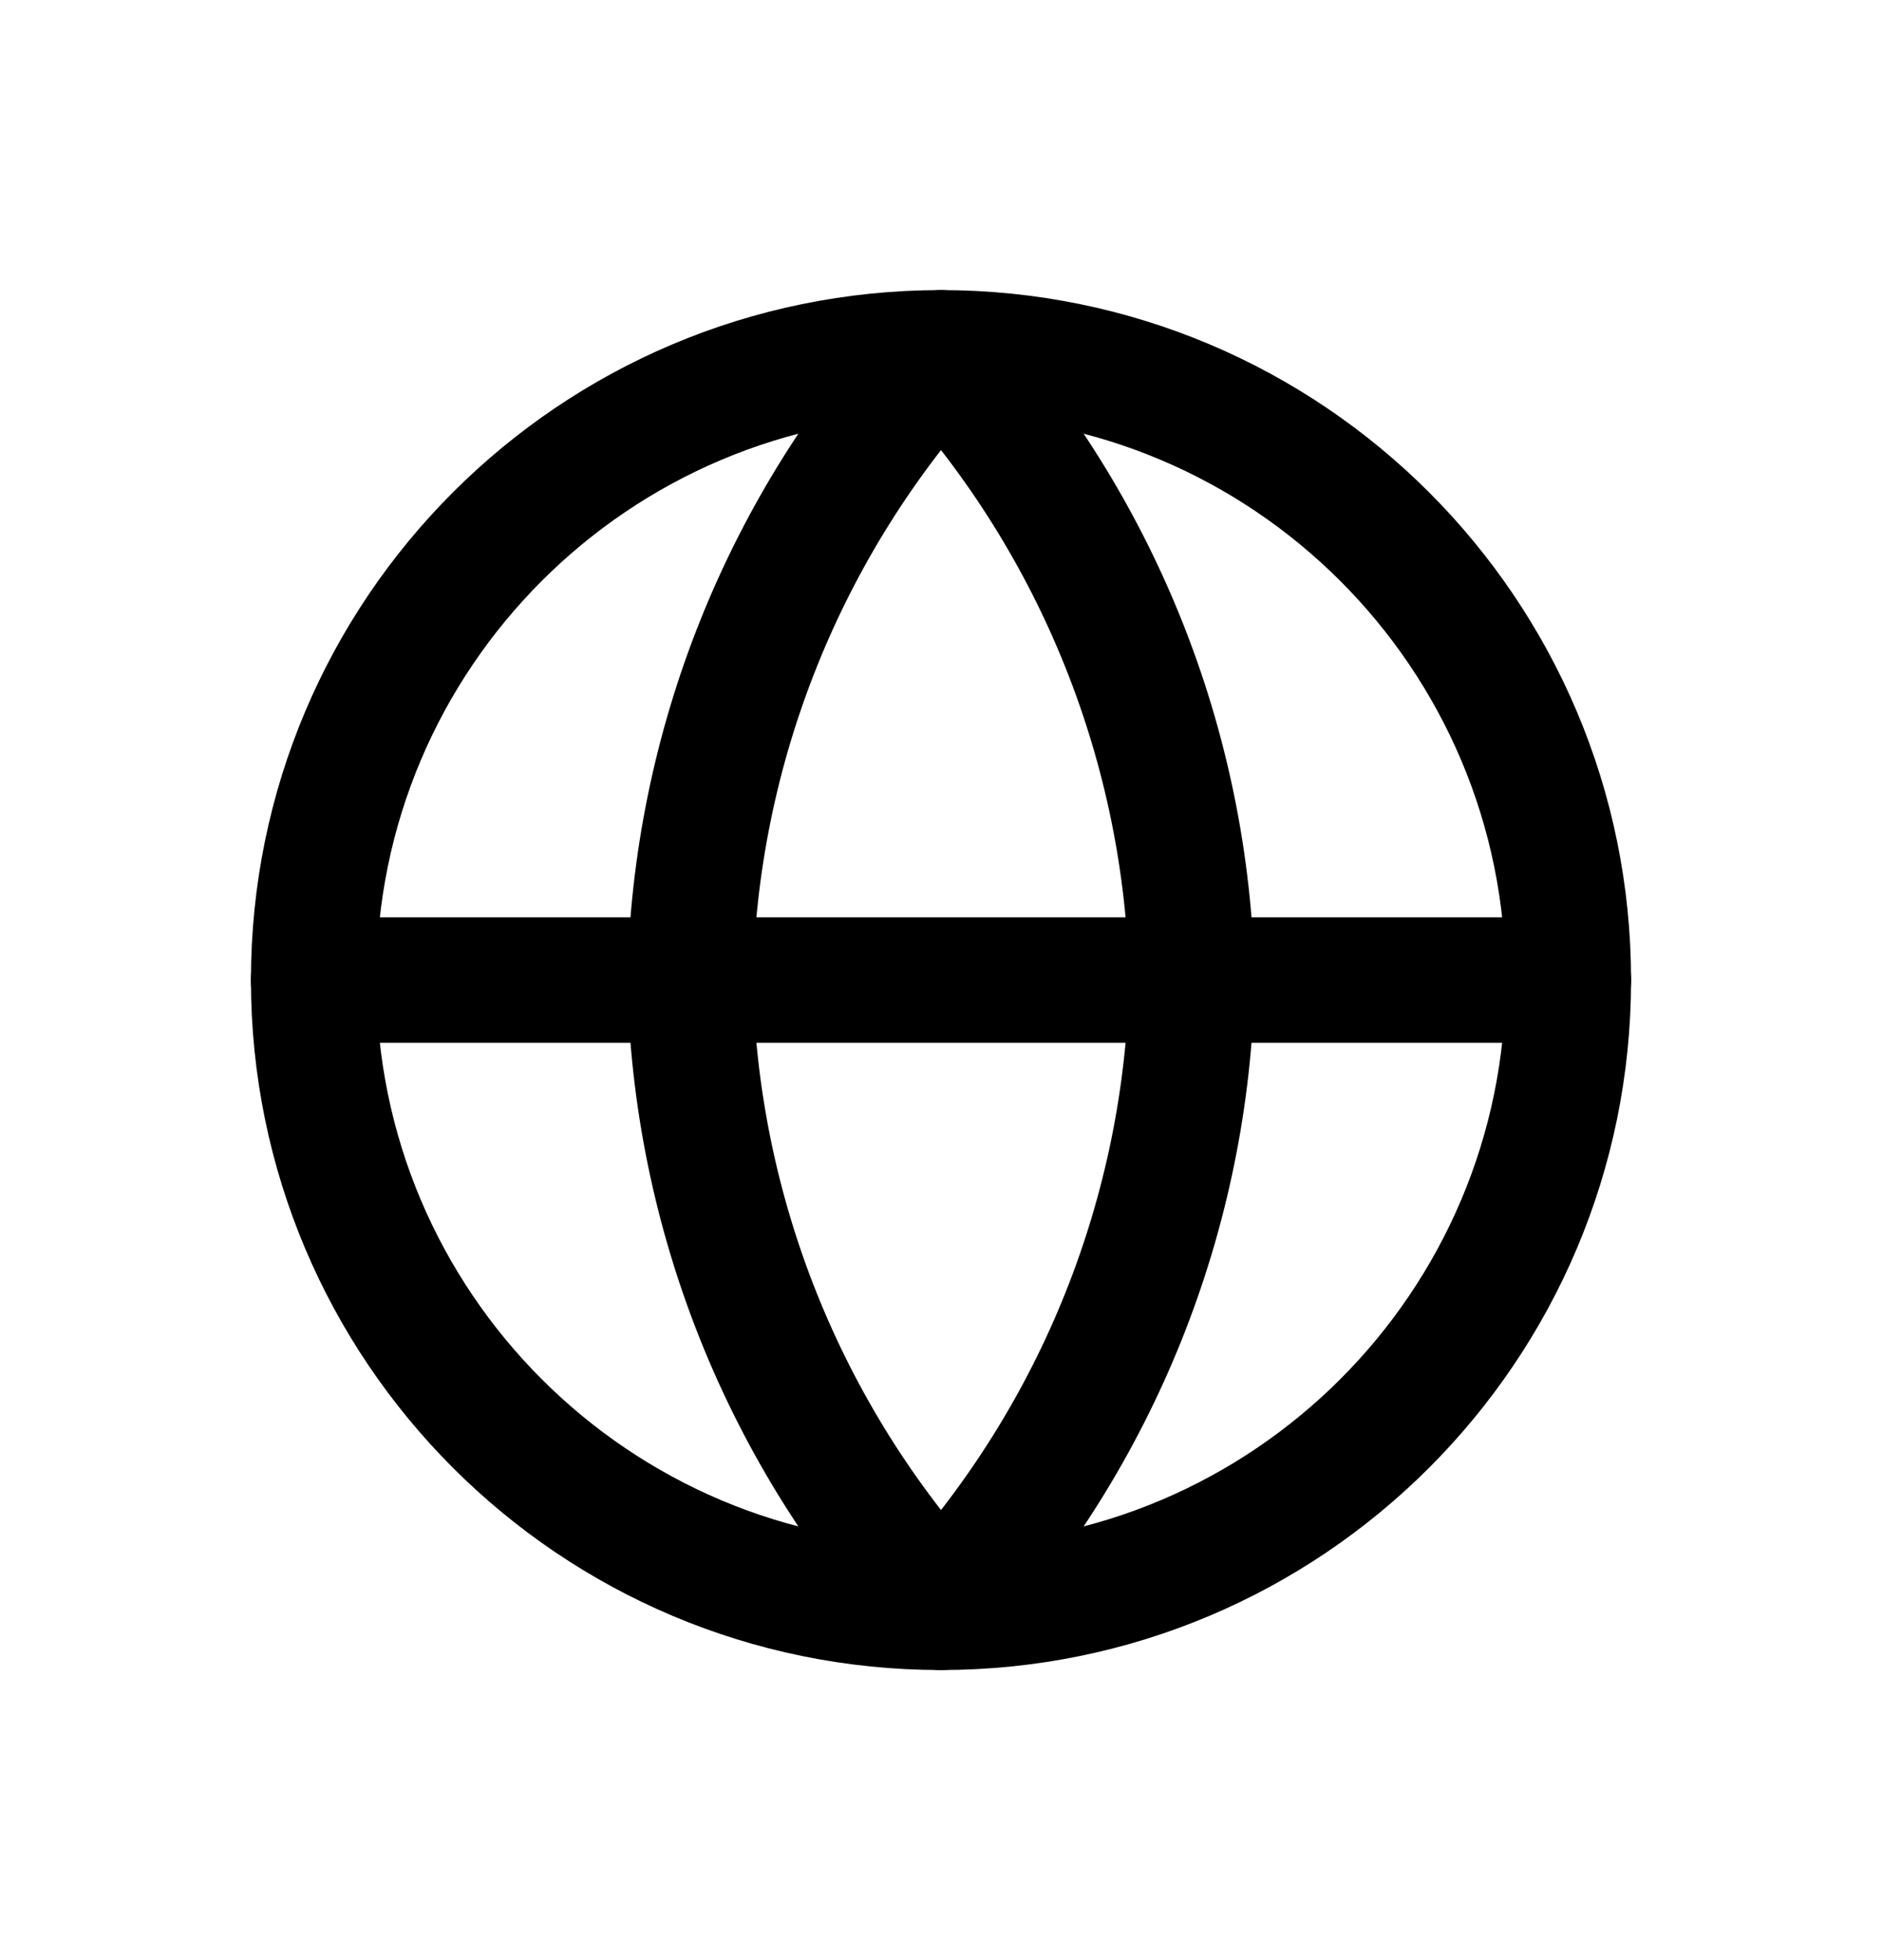
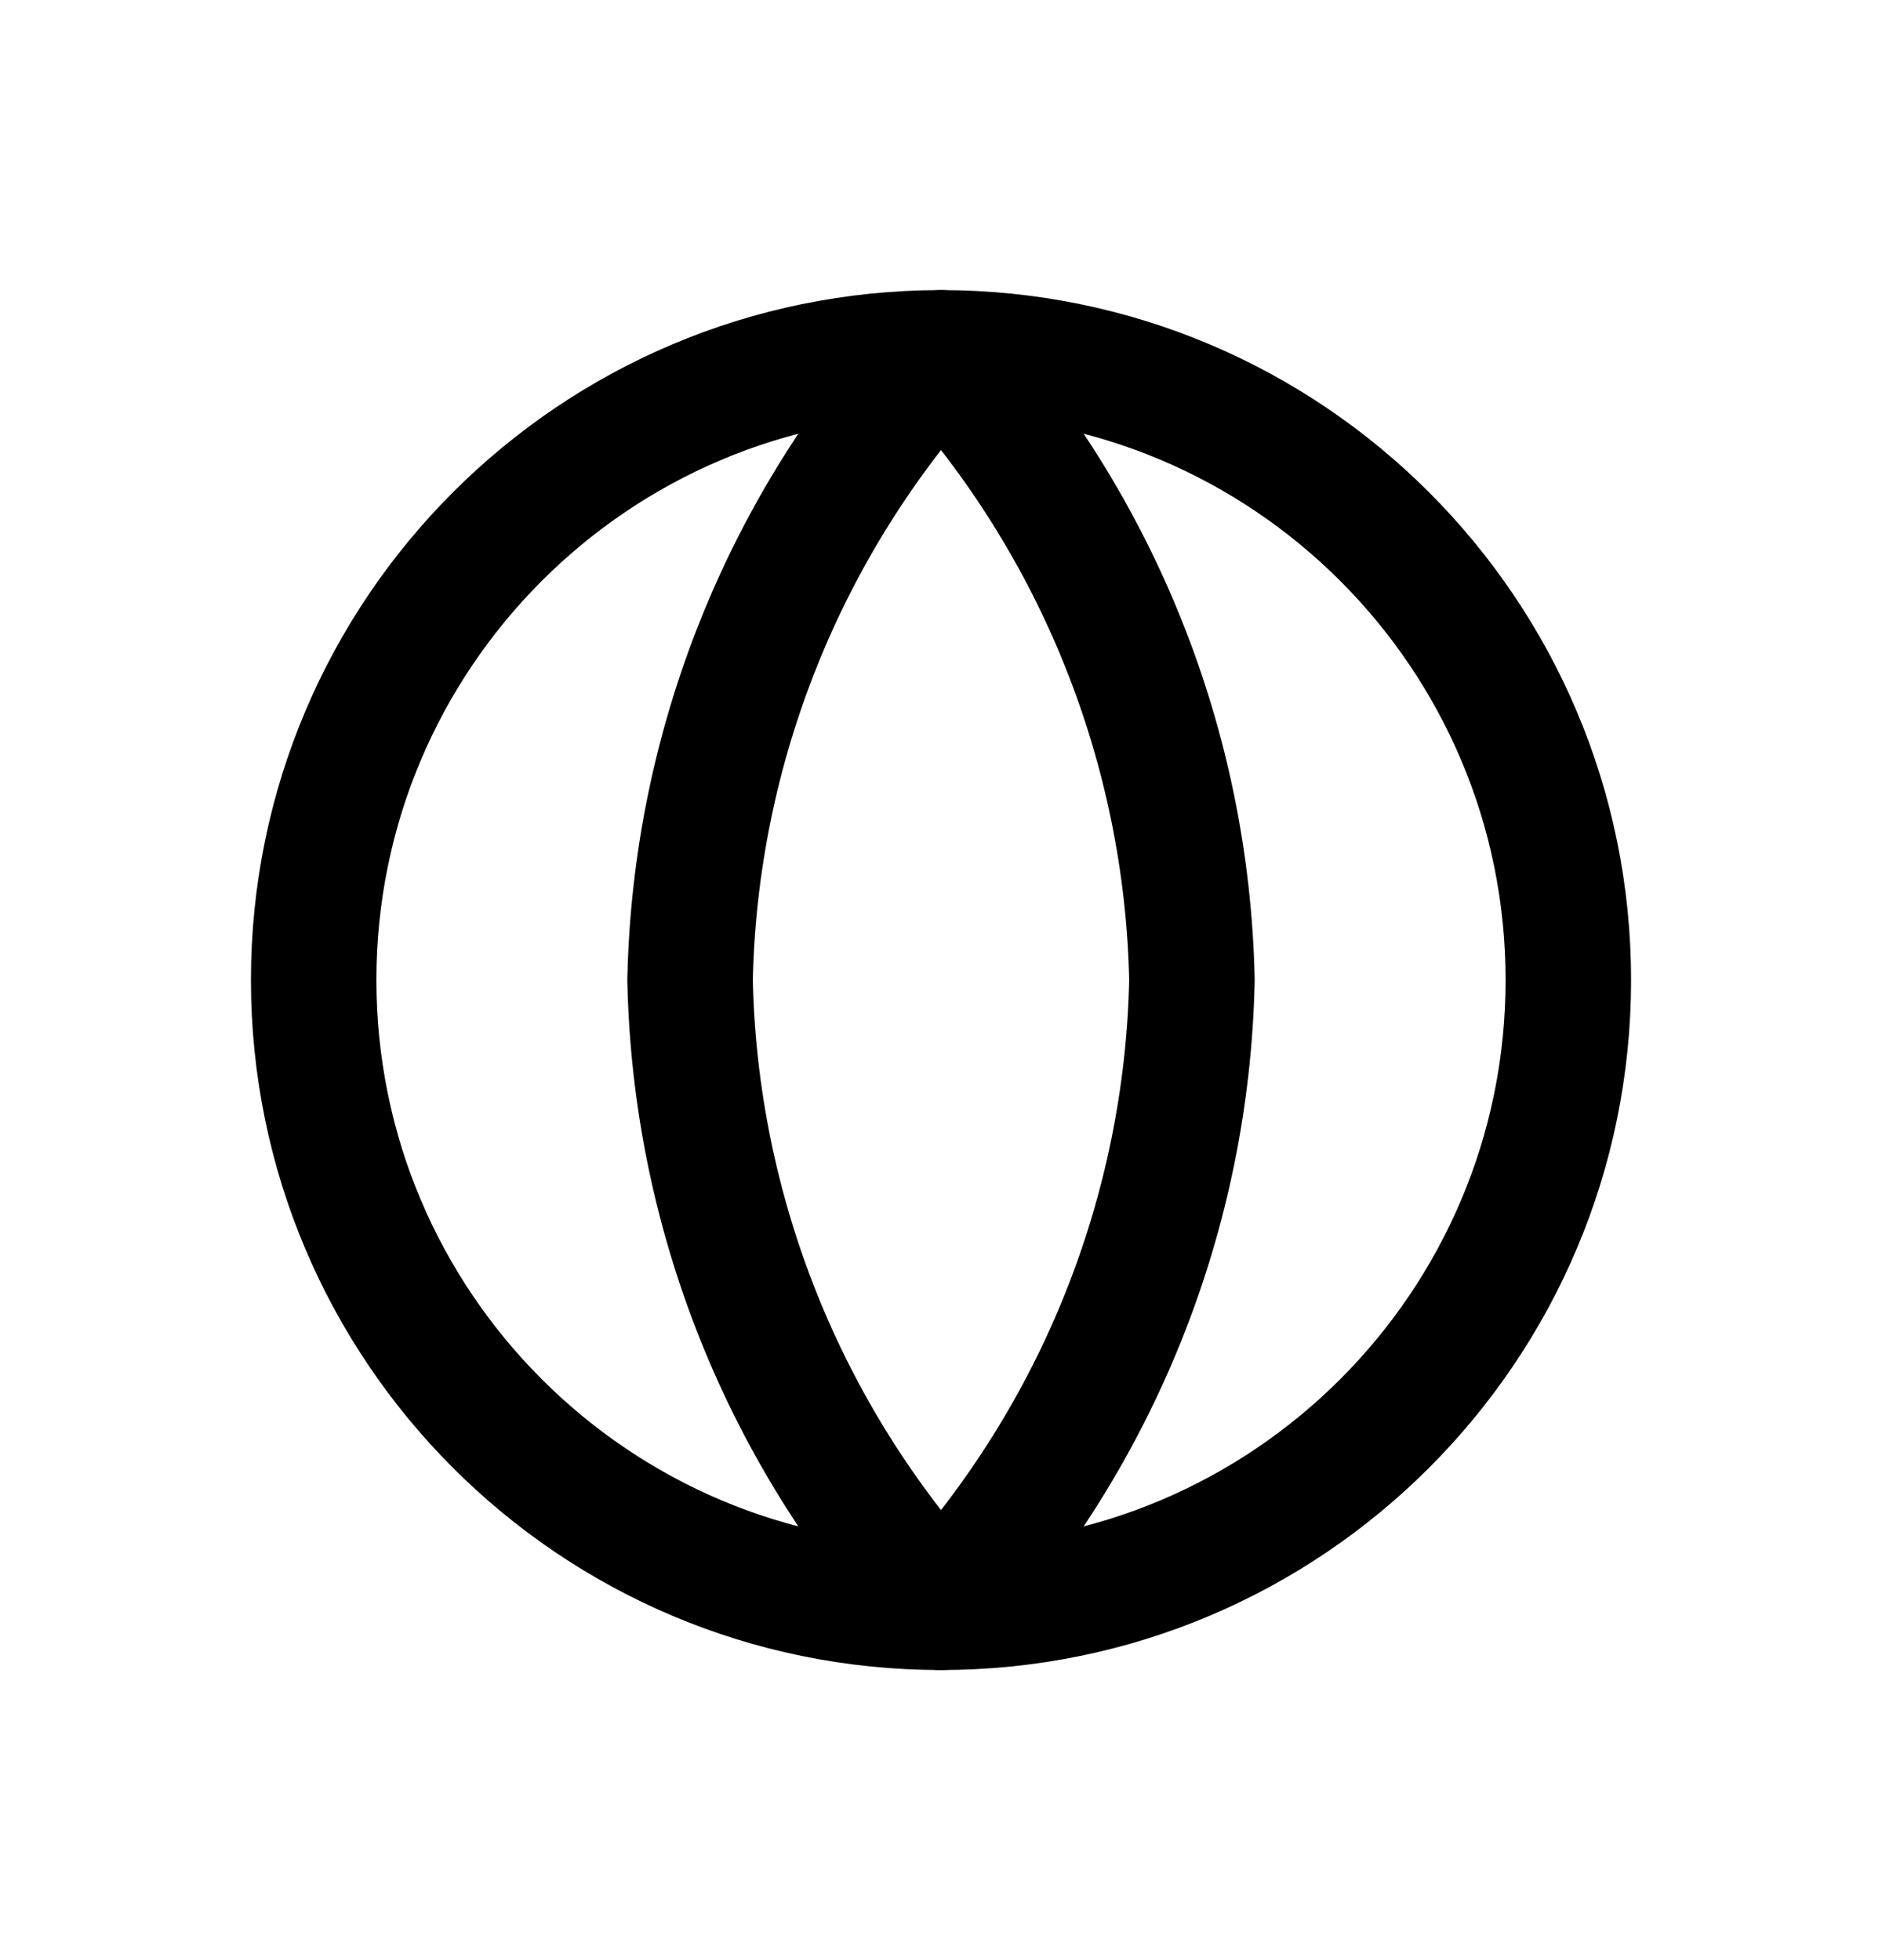
<svg xmlns="http://www.w3.org/2000/svg" width="24" height="25" viewBox="0 0 24 25" fill="none">
  <path d="M12 20.5C16.418 20.5 20 16.918 20 12.5C20 8.082 16.418 4.5 12 4.5C7.582 4.5 4 8.082 4 12.5C4 16.918 7.582 20.5 12 20.5Z" stroke="black" stroke-width="1.6" stroke-linecap="round" stroke-linejoin="round" />
-   <path d="M4 12.5H20" stroke="black" stroke-width="1.6" stroke-linecap="round" stroke-linejoin="round" />
  <path d="M12 4.5C14.001 6.691 15.138 9.534 15.2 12.5C15.138 15.466 14.001 18.309 12 20.5C9.999 18.309 8.862 15.466 8.8 12.5C8.862 9.534 9.999 6.691 12 4.5Z" stroke="black" stroke-width="1.6" stroke-linecap="round" stroke-linejoin="round" />
</svg>